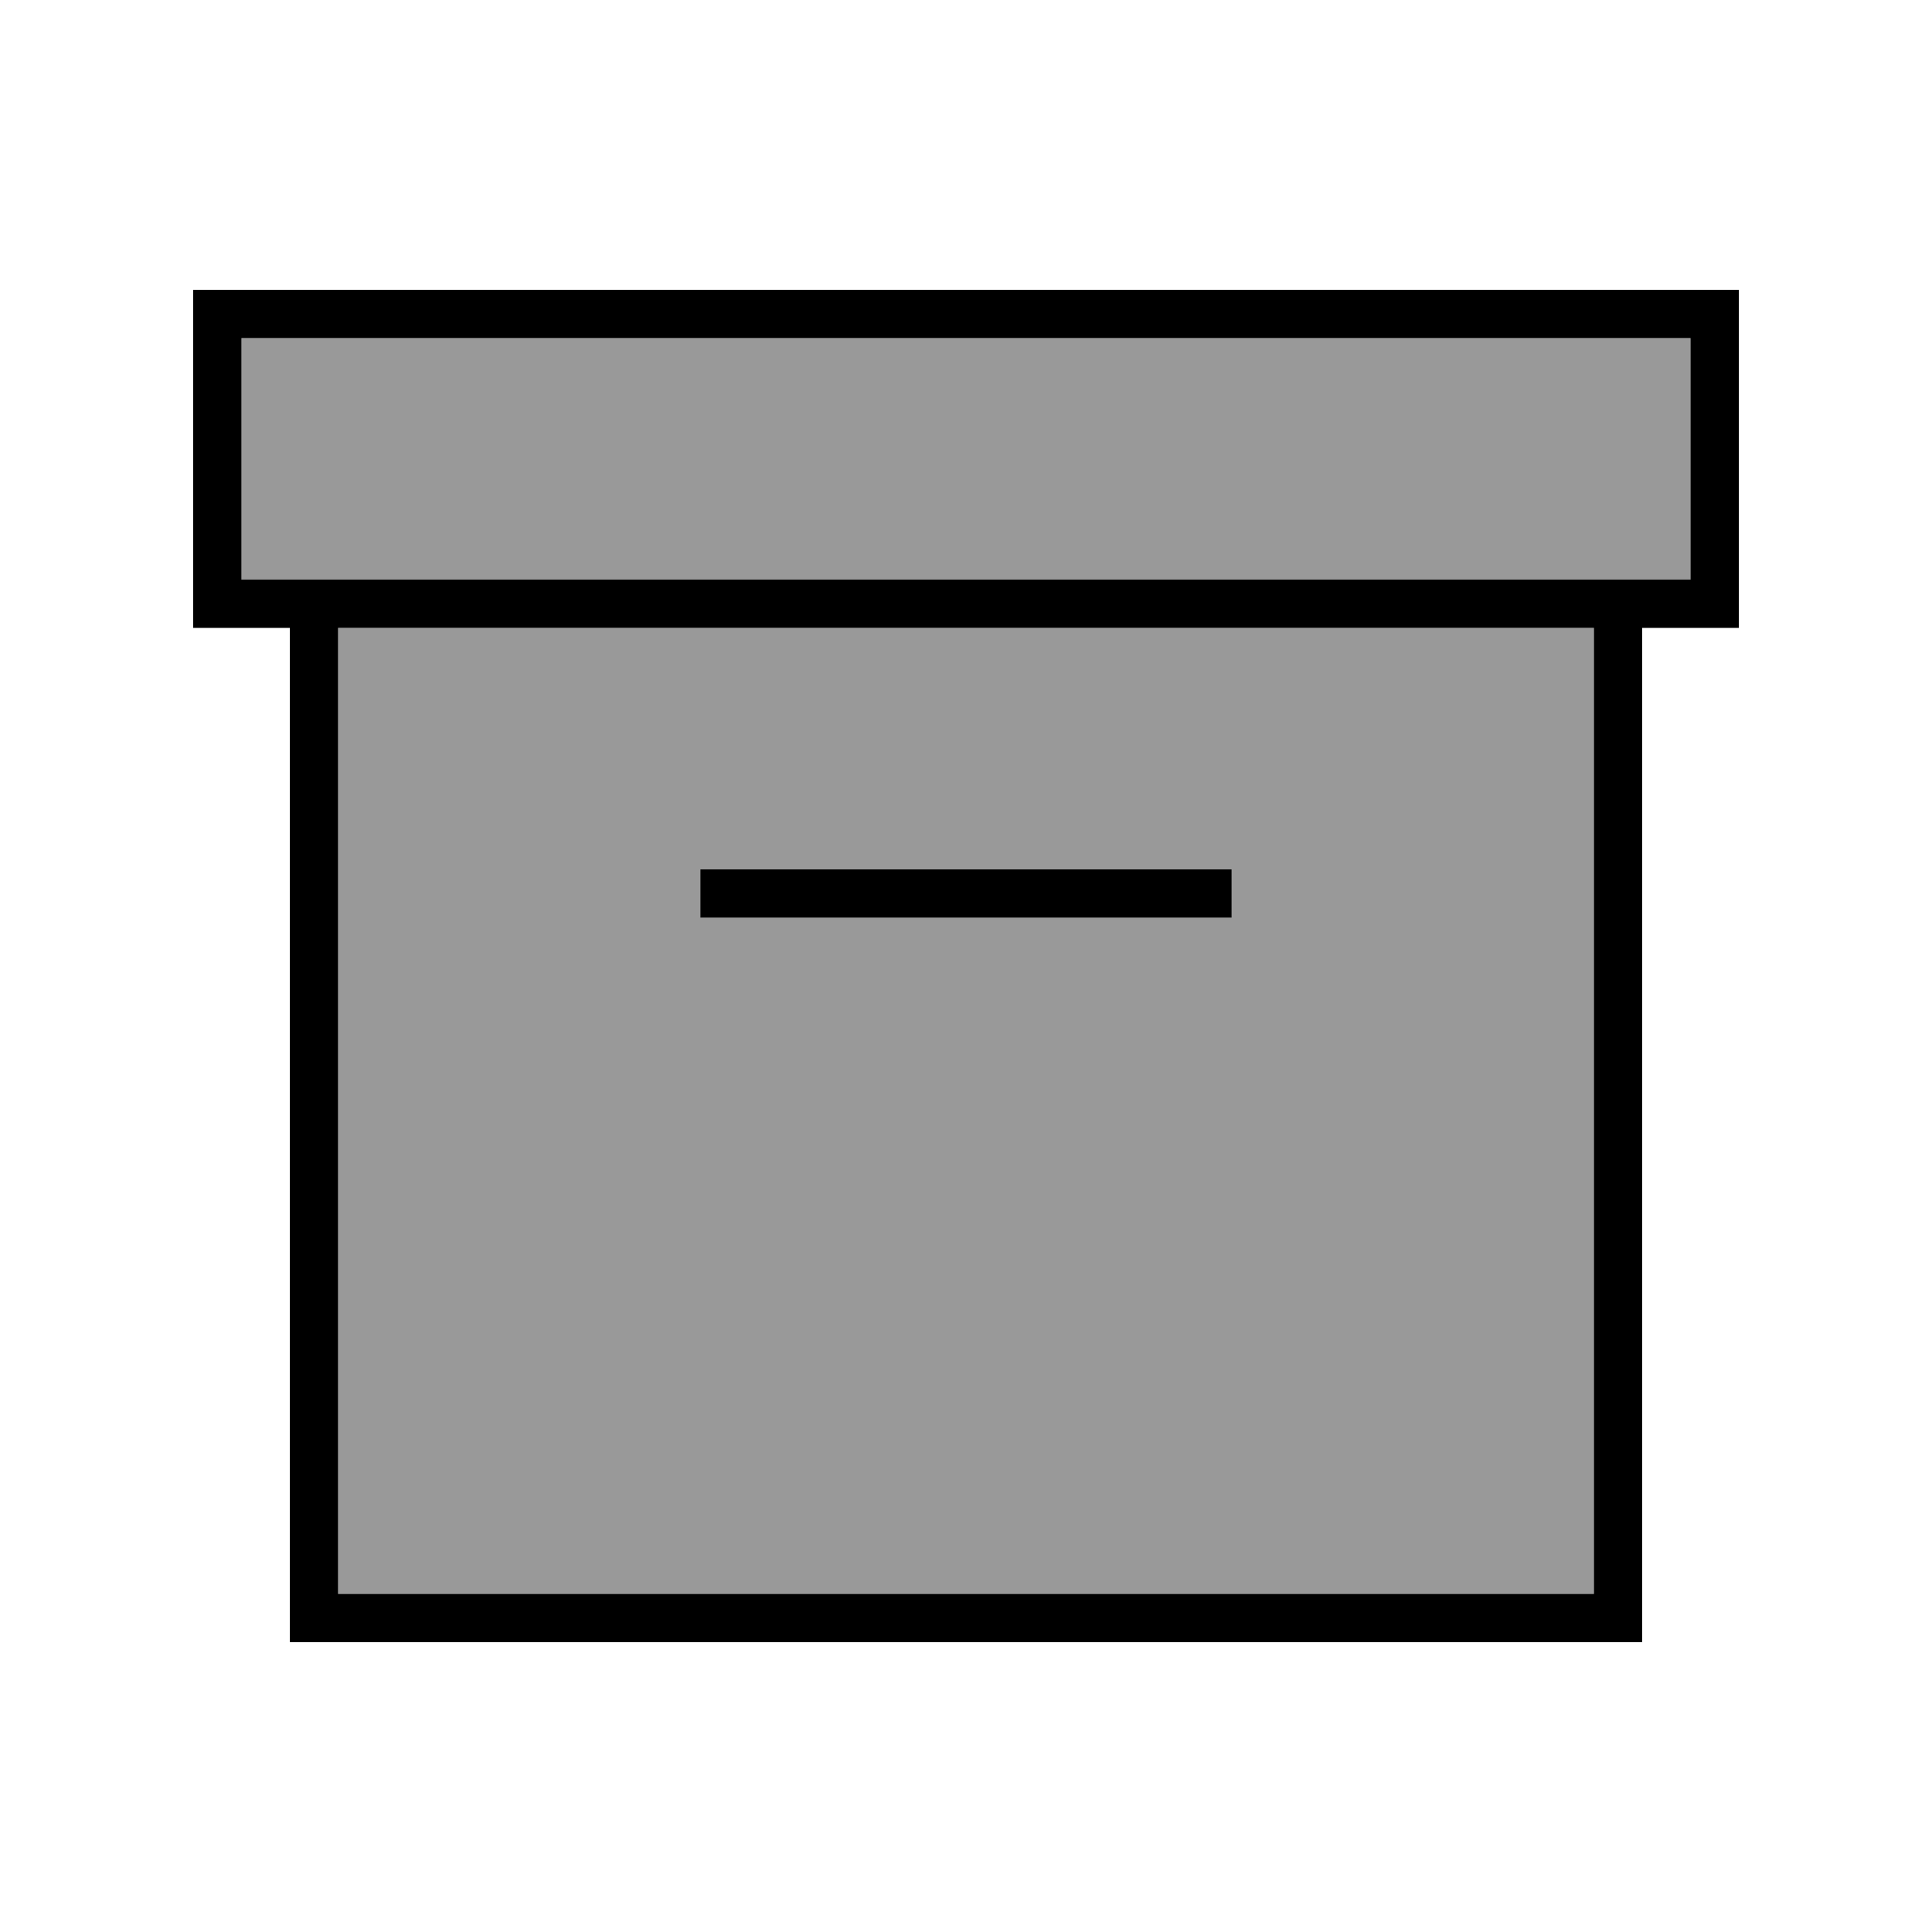
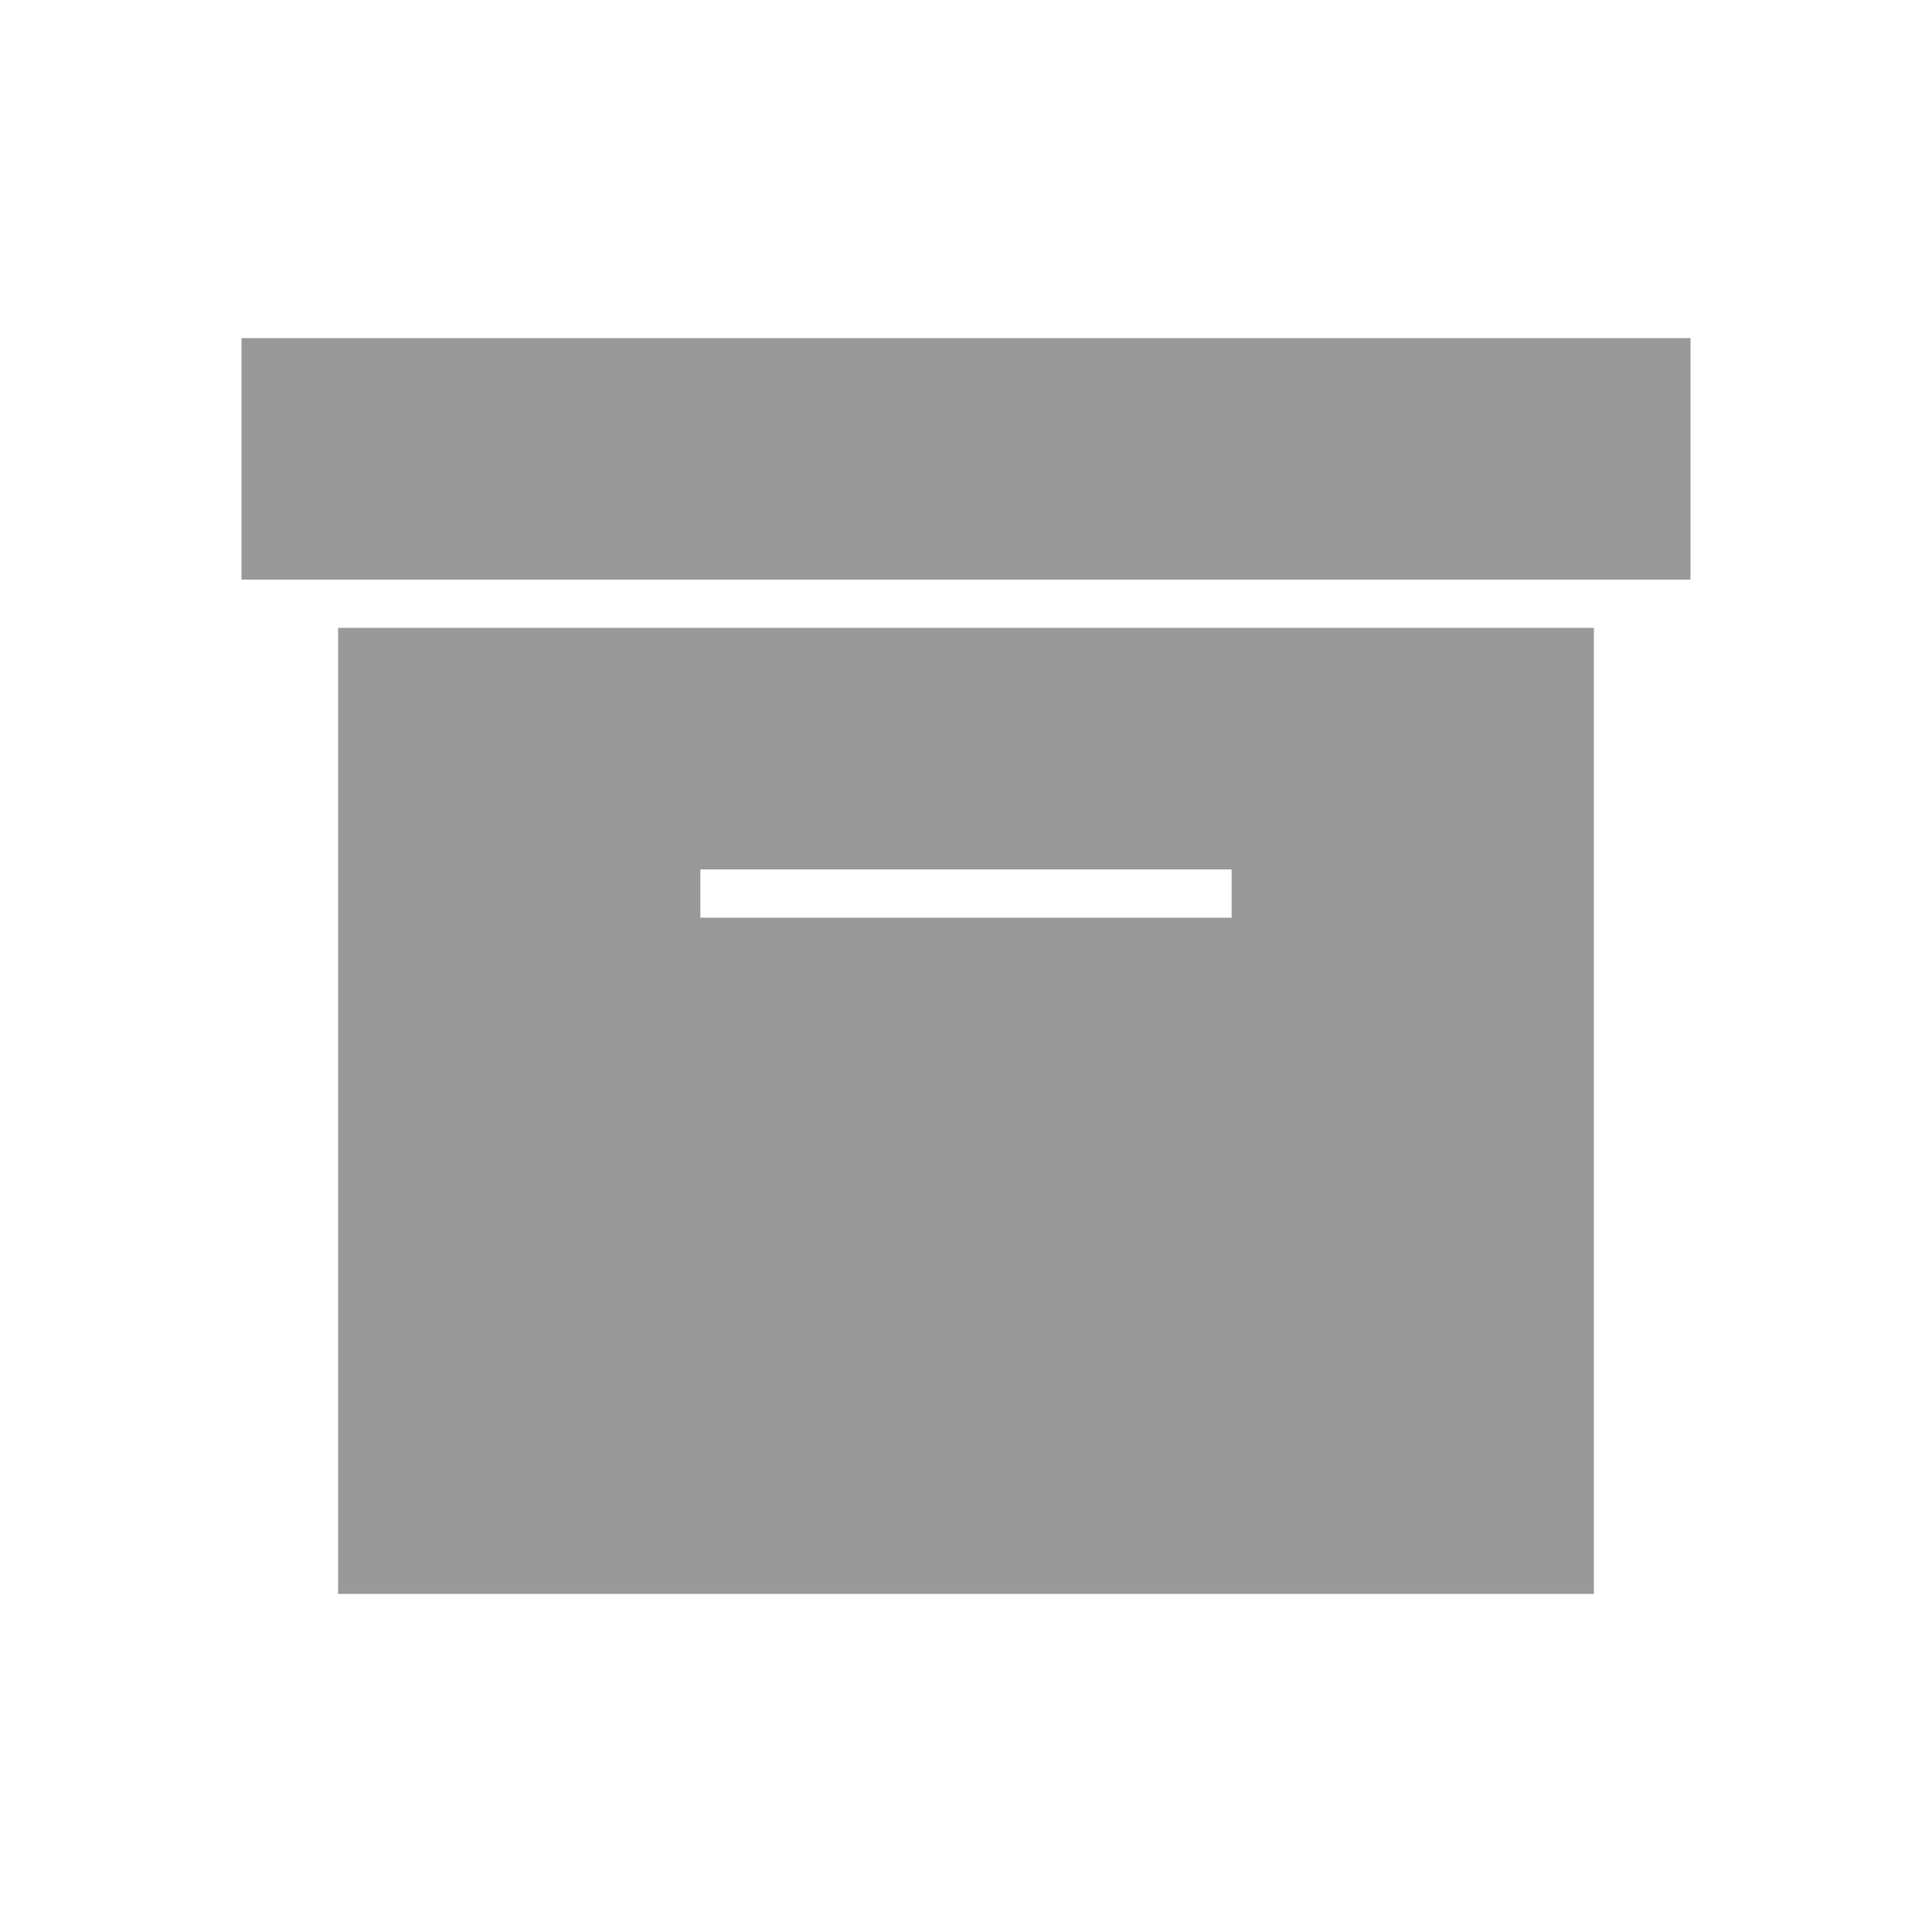
<svg xmlns="http://www.w3.org/2000/svg" viewBox="0 0 640 640">
  <path opacity=".4" fill="currentColor" d="M80 112L560 112L560 192L80 192L80 112zM112 208L528 208L528 528L112 528L112 208zM232 288L232 304L408 304L408 288L232 288z" />
-   <path fill="currentColor" d="M560 112L560 192L80 192L80 112L560 112zM80 208L96 208L96 544L544 544L544 208L576 208L576 96L64 96L64 208L80 208zM112 208L528 208L528 528L112 528L112 208zM240 288L232 288L232 304L408 304L408 288L240 288z" />
</svg>